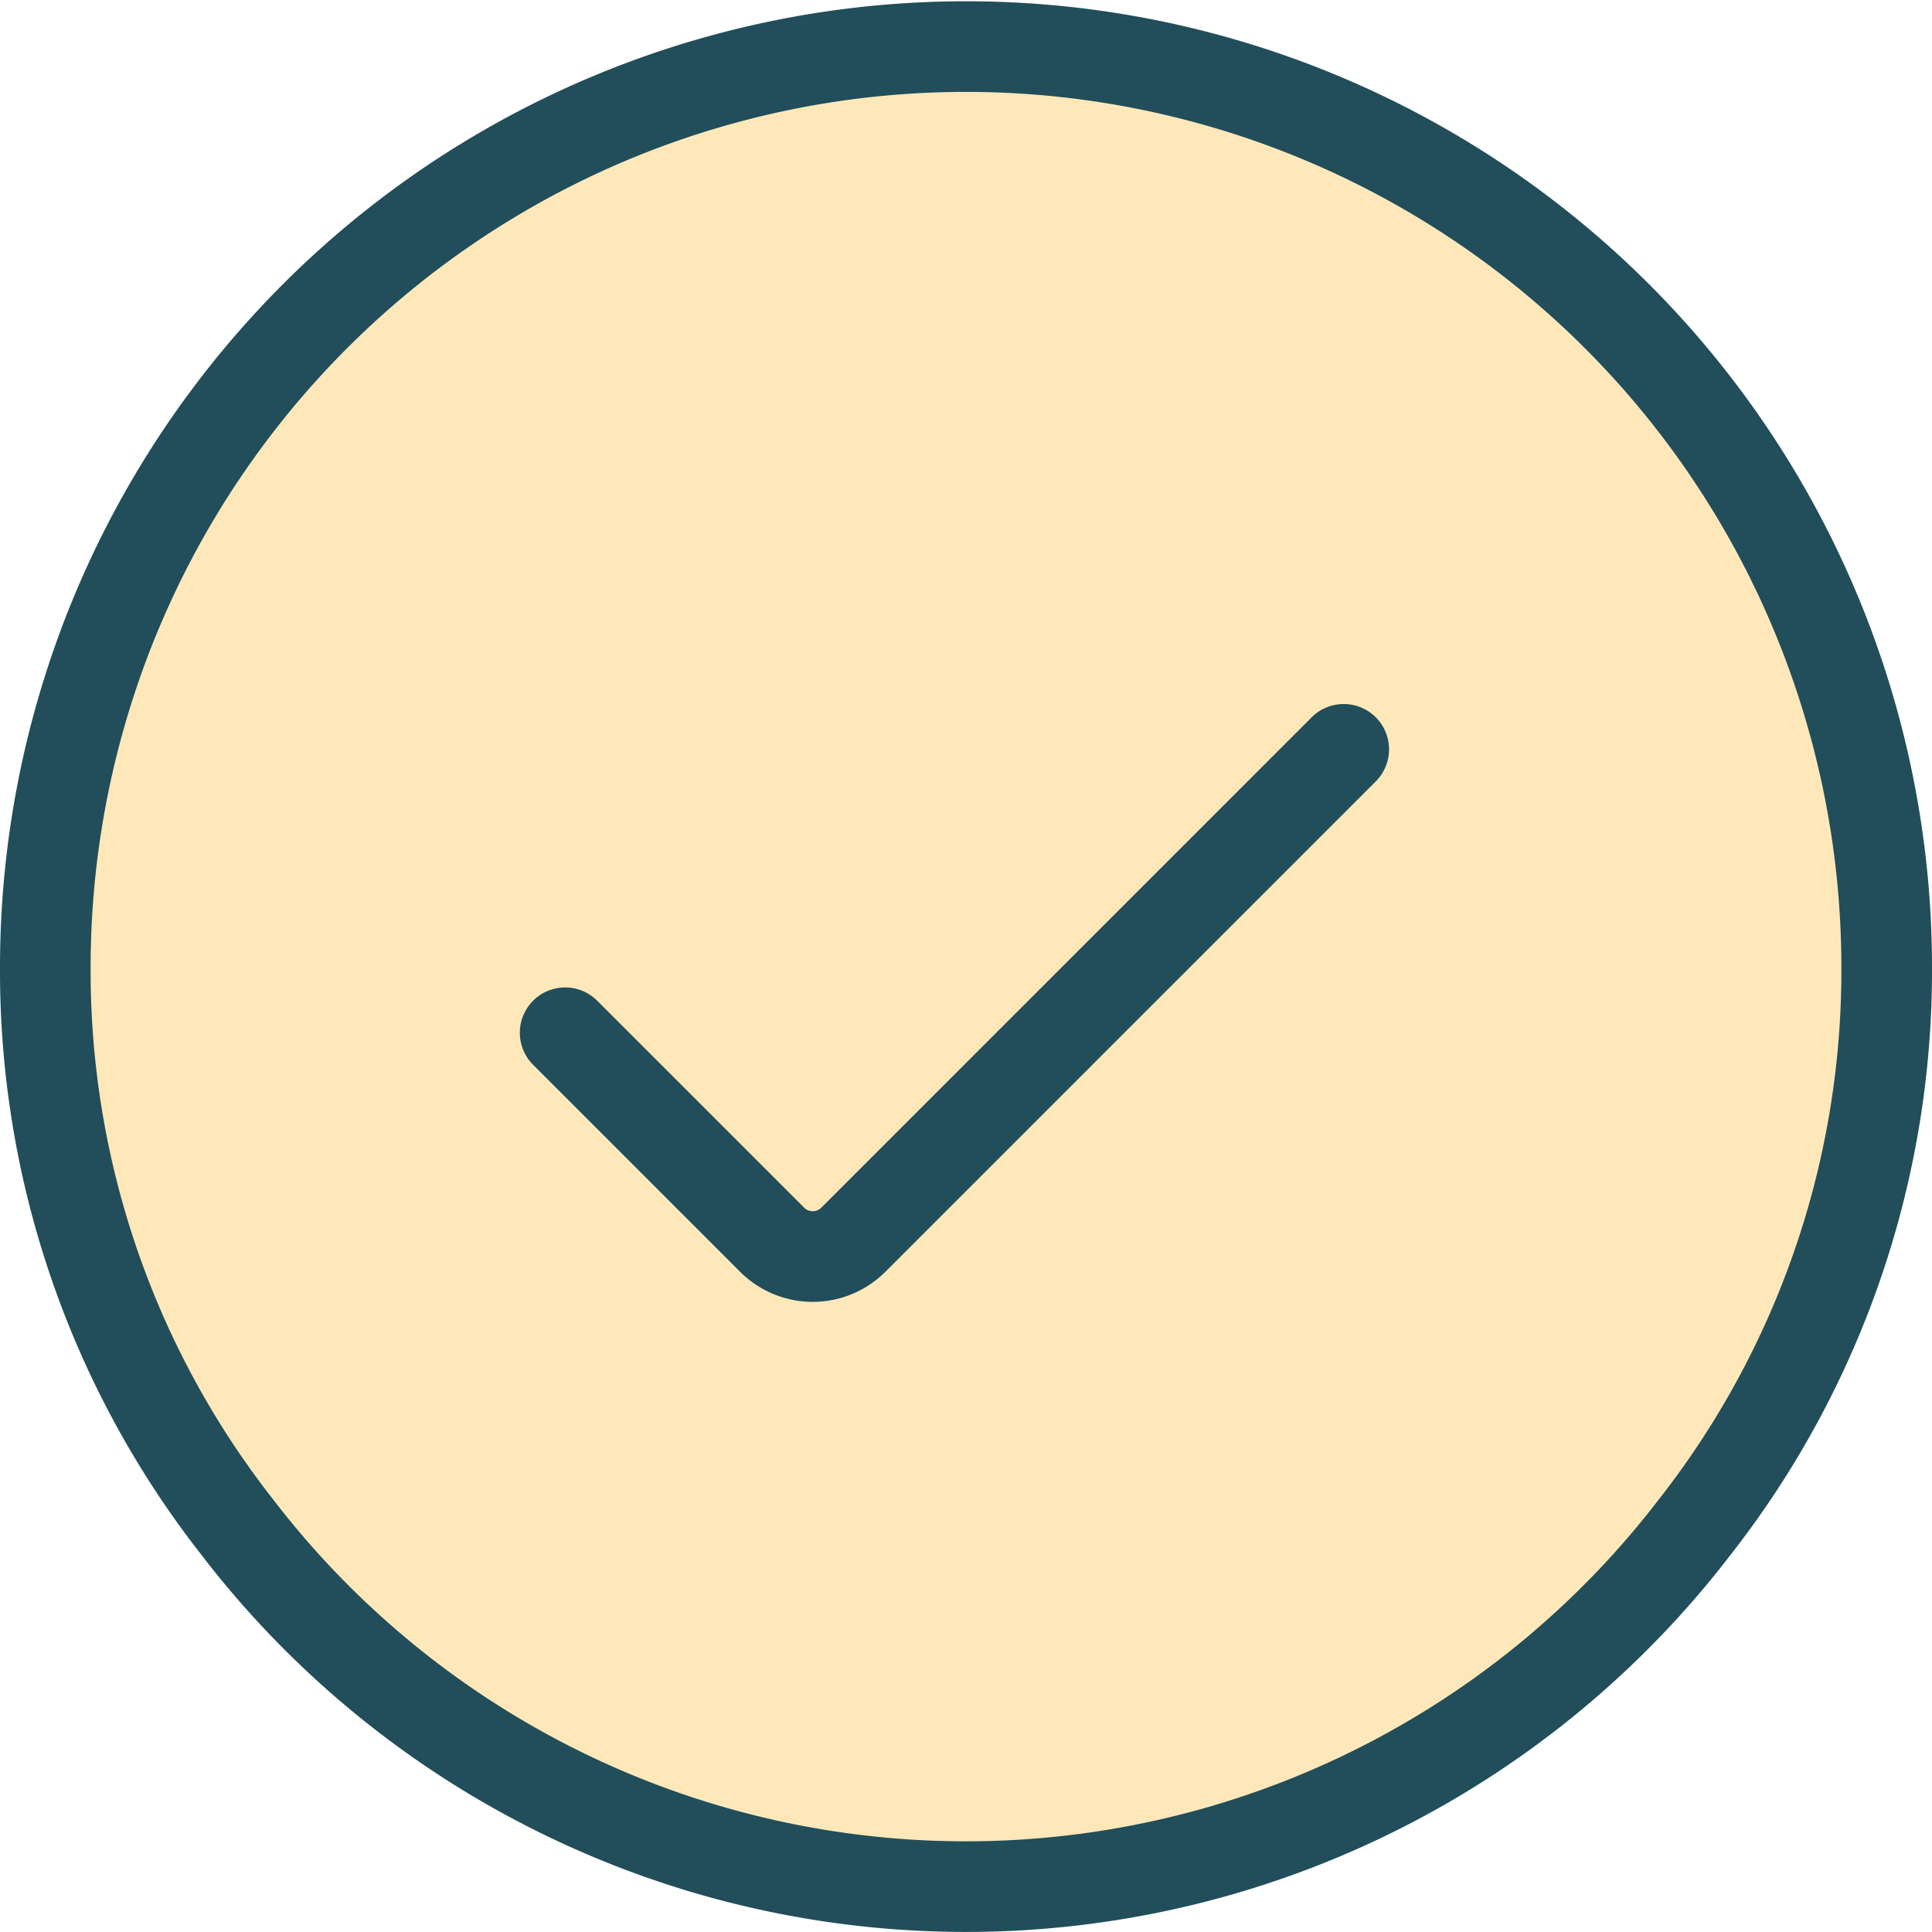
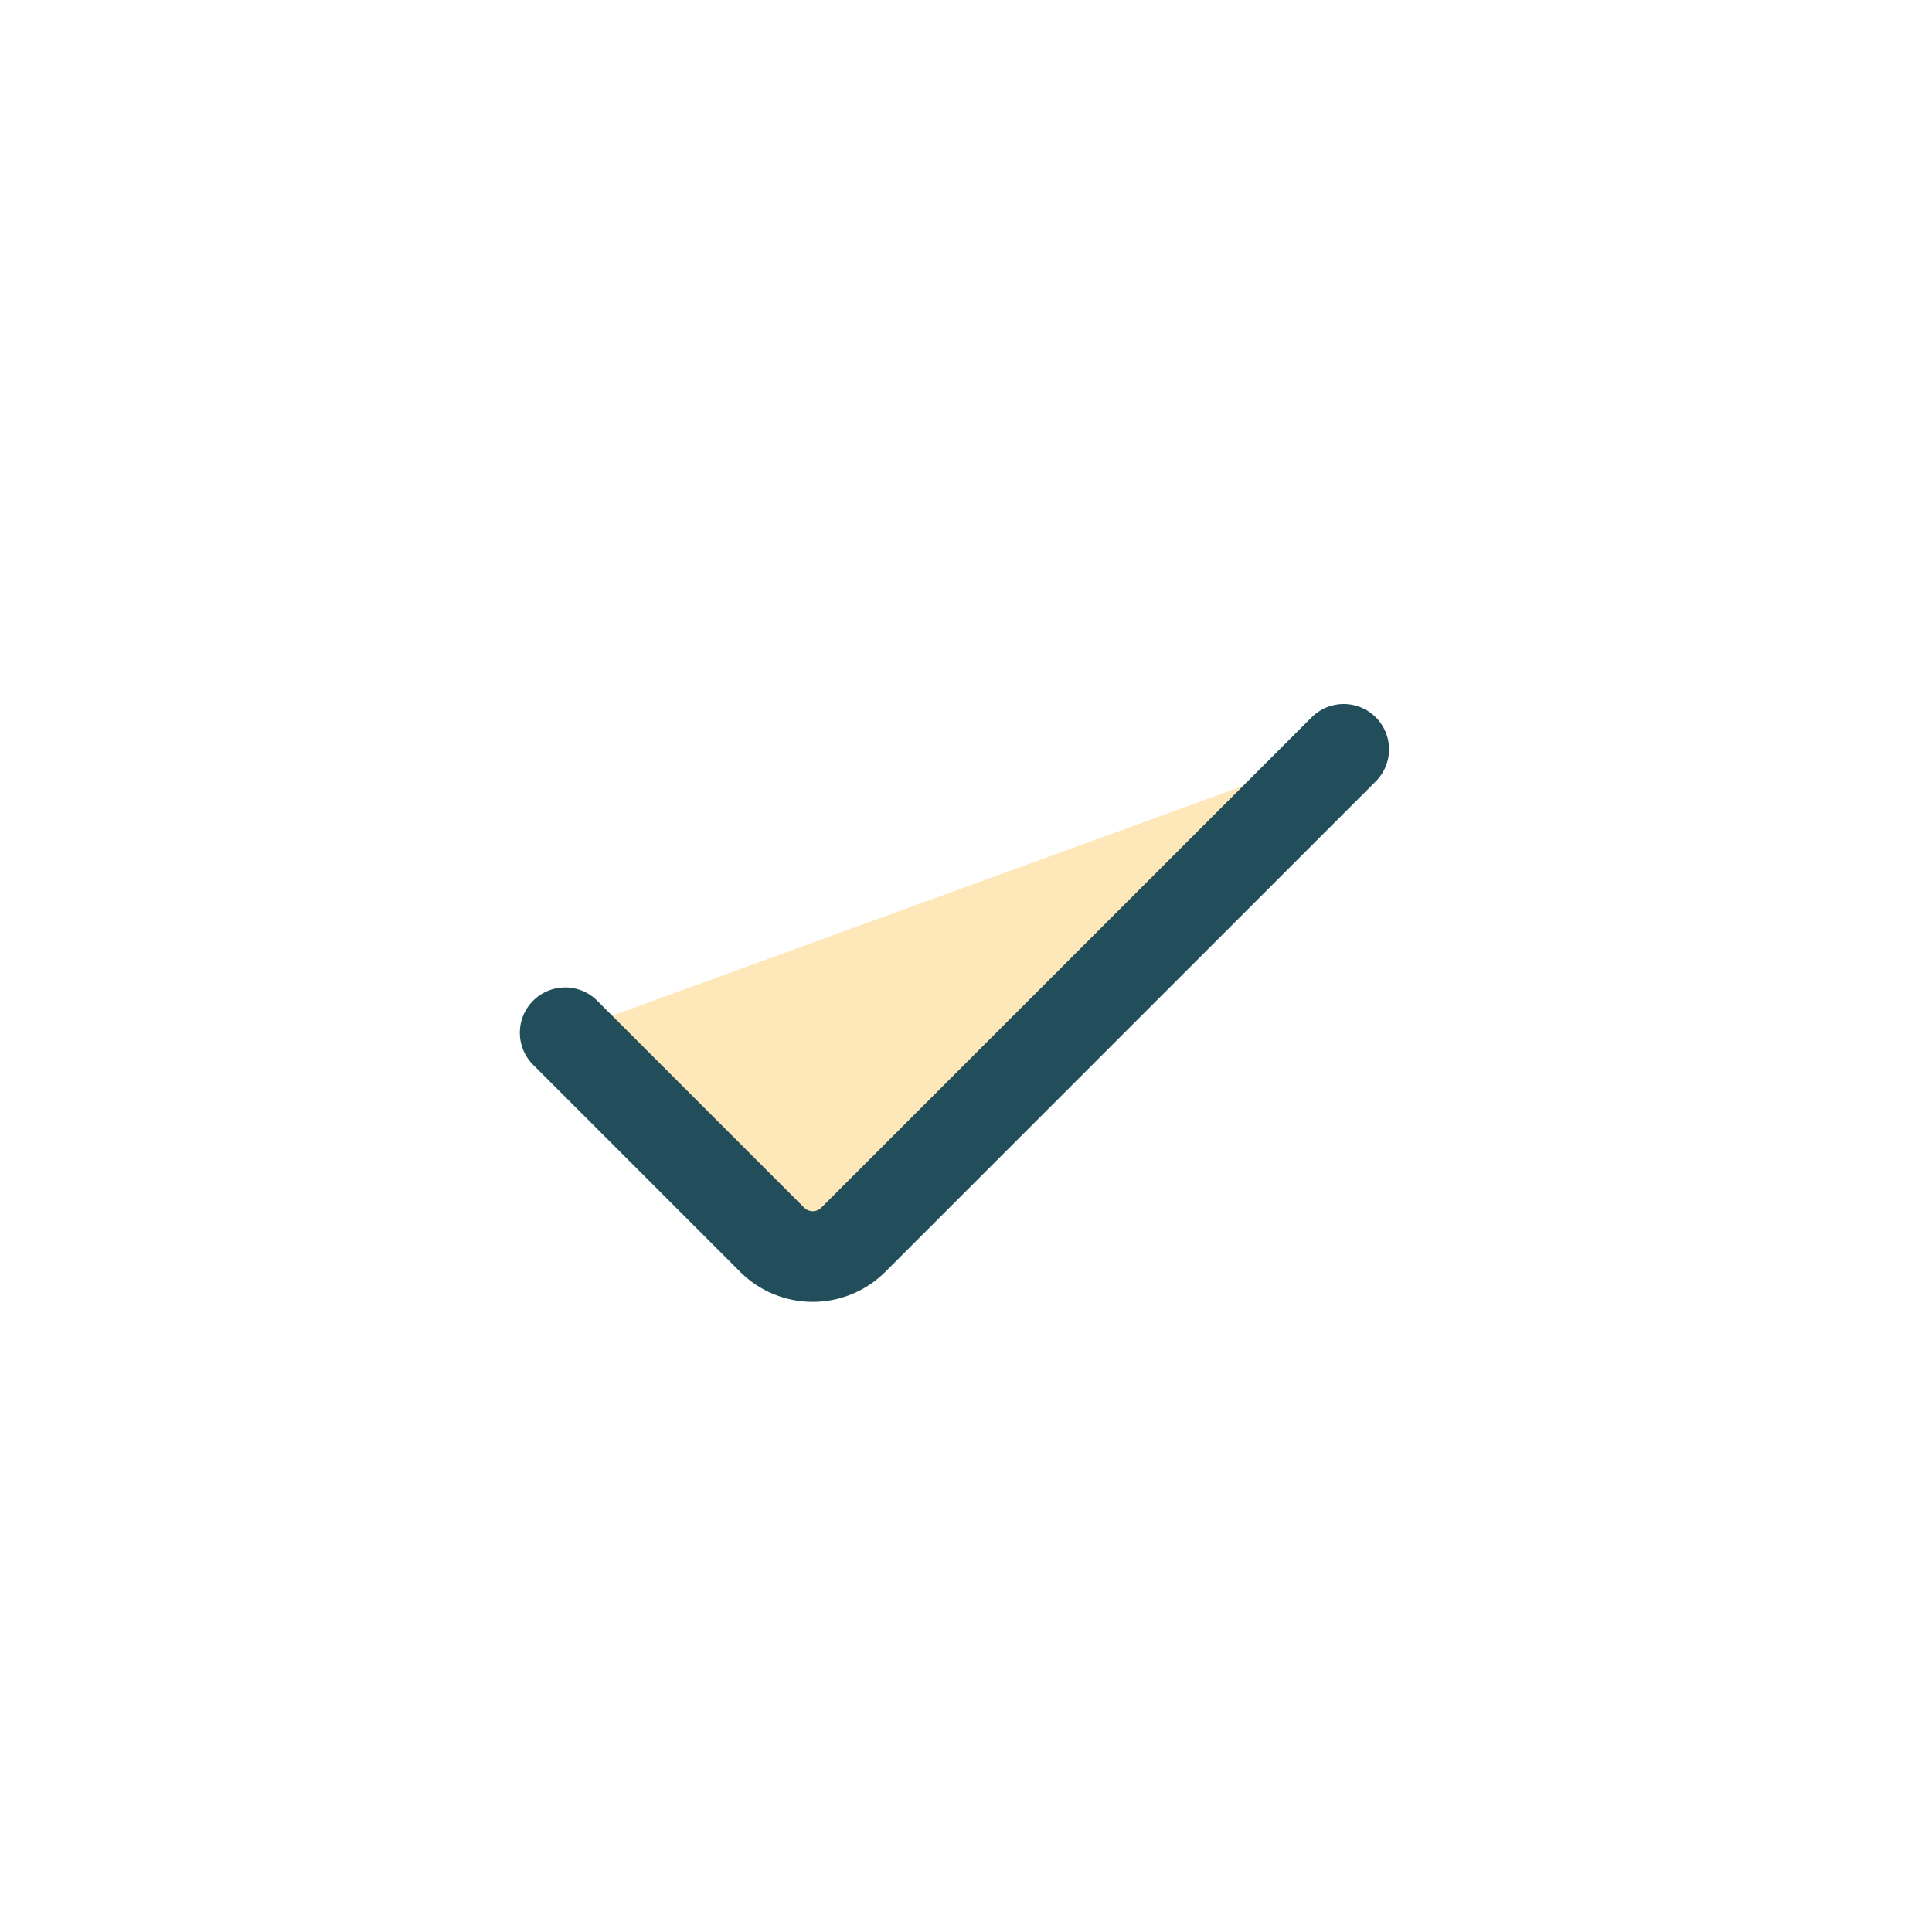
<svg xmlns="http://www.w3.org/2000/svg" width="42.632" height="42.632" viewBox="0 0 42.632 42.632">
  <defs>
    <style>.a{fill:#fee8ba;stroke:#214e5a;stroke-linecap:round;stroke-linejoin:round;stroke-width:2px;}</style>
  </defs>
  <g transform="translate(1 1)">
-     <path class="a" d="M44.605,34.233a19.9,19.9,0,0,1-4.231,12.347,20.264,20.264,0,0,1-32.171,0A19.884,19.884,0,0,1,3.973,34.233a20.316,20.316,0,1,1,40.632,0Z" transform="translate(-3.973 -13.889)" />
    <path class="a" d="M7.22,24.5l4.568,4.568a1.267,1.267,0,0,0,1.79,0L24.4,18.246" transform="translate(4.251 -2.711)" />
  </g>
</svg>